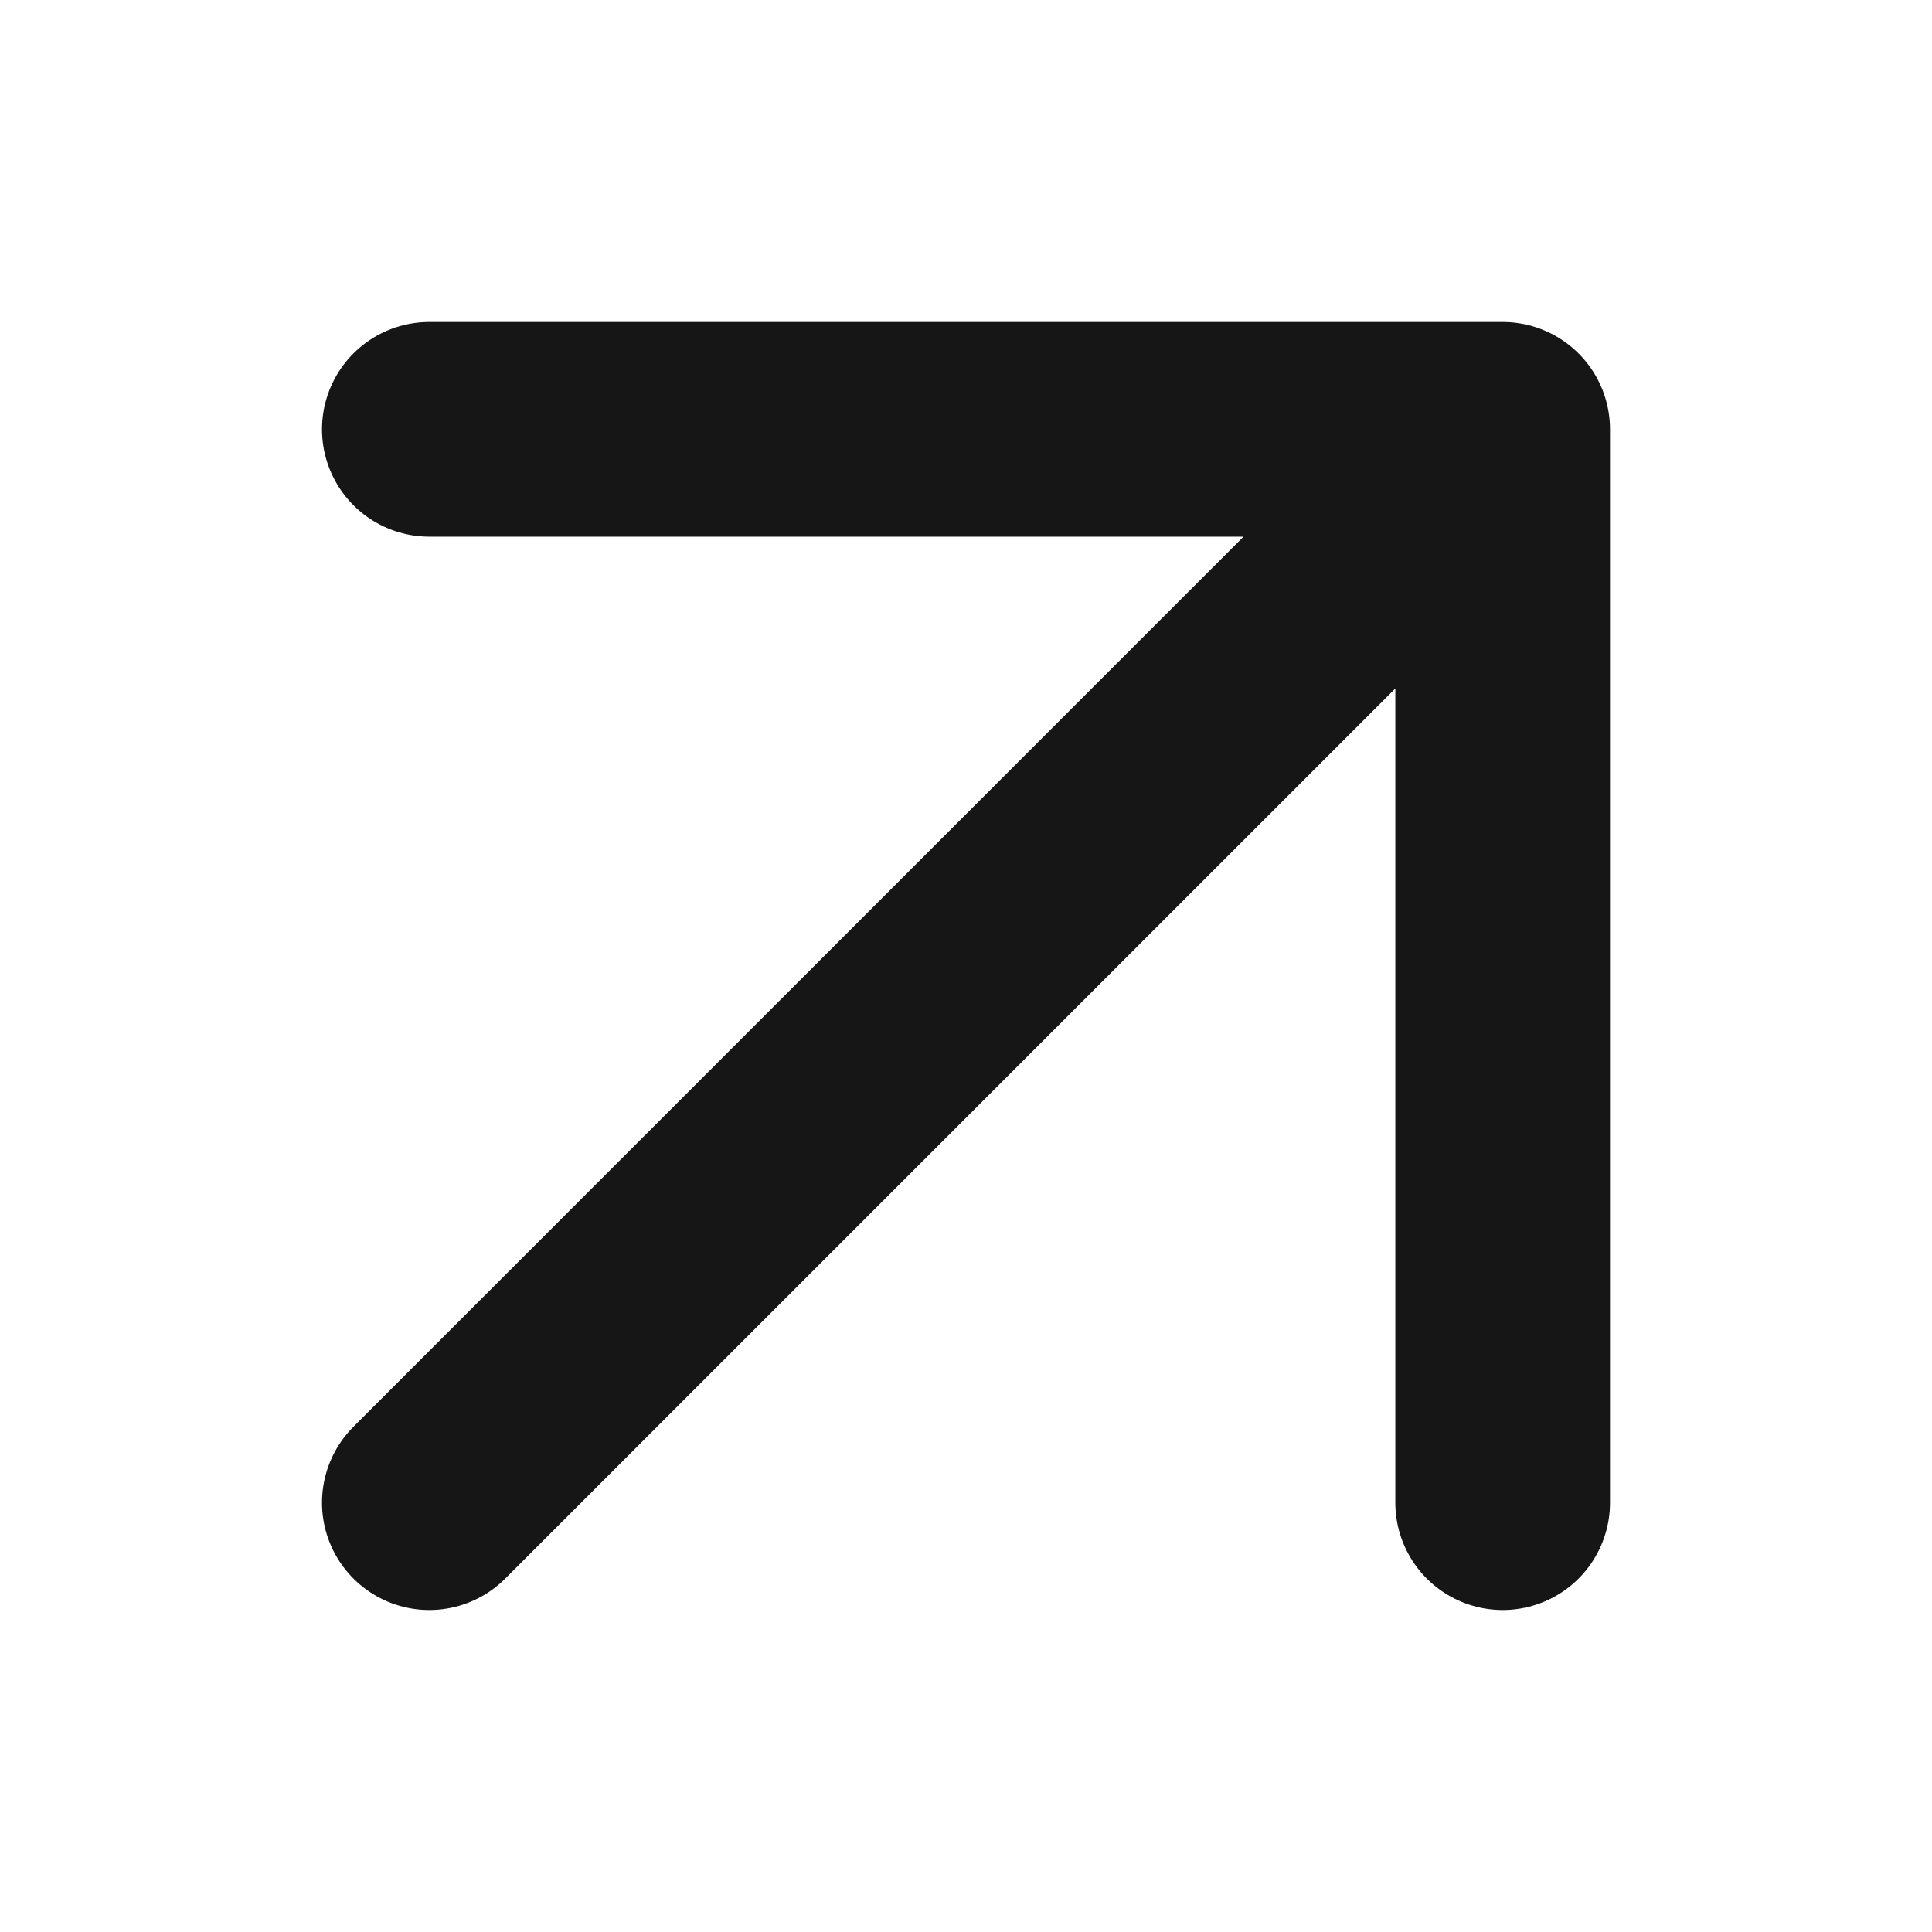
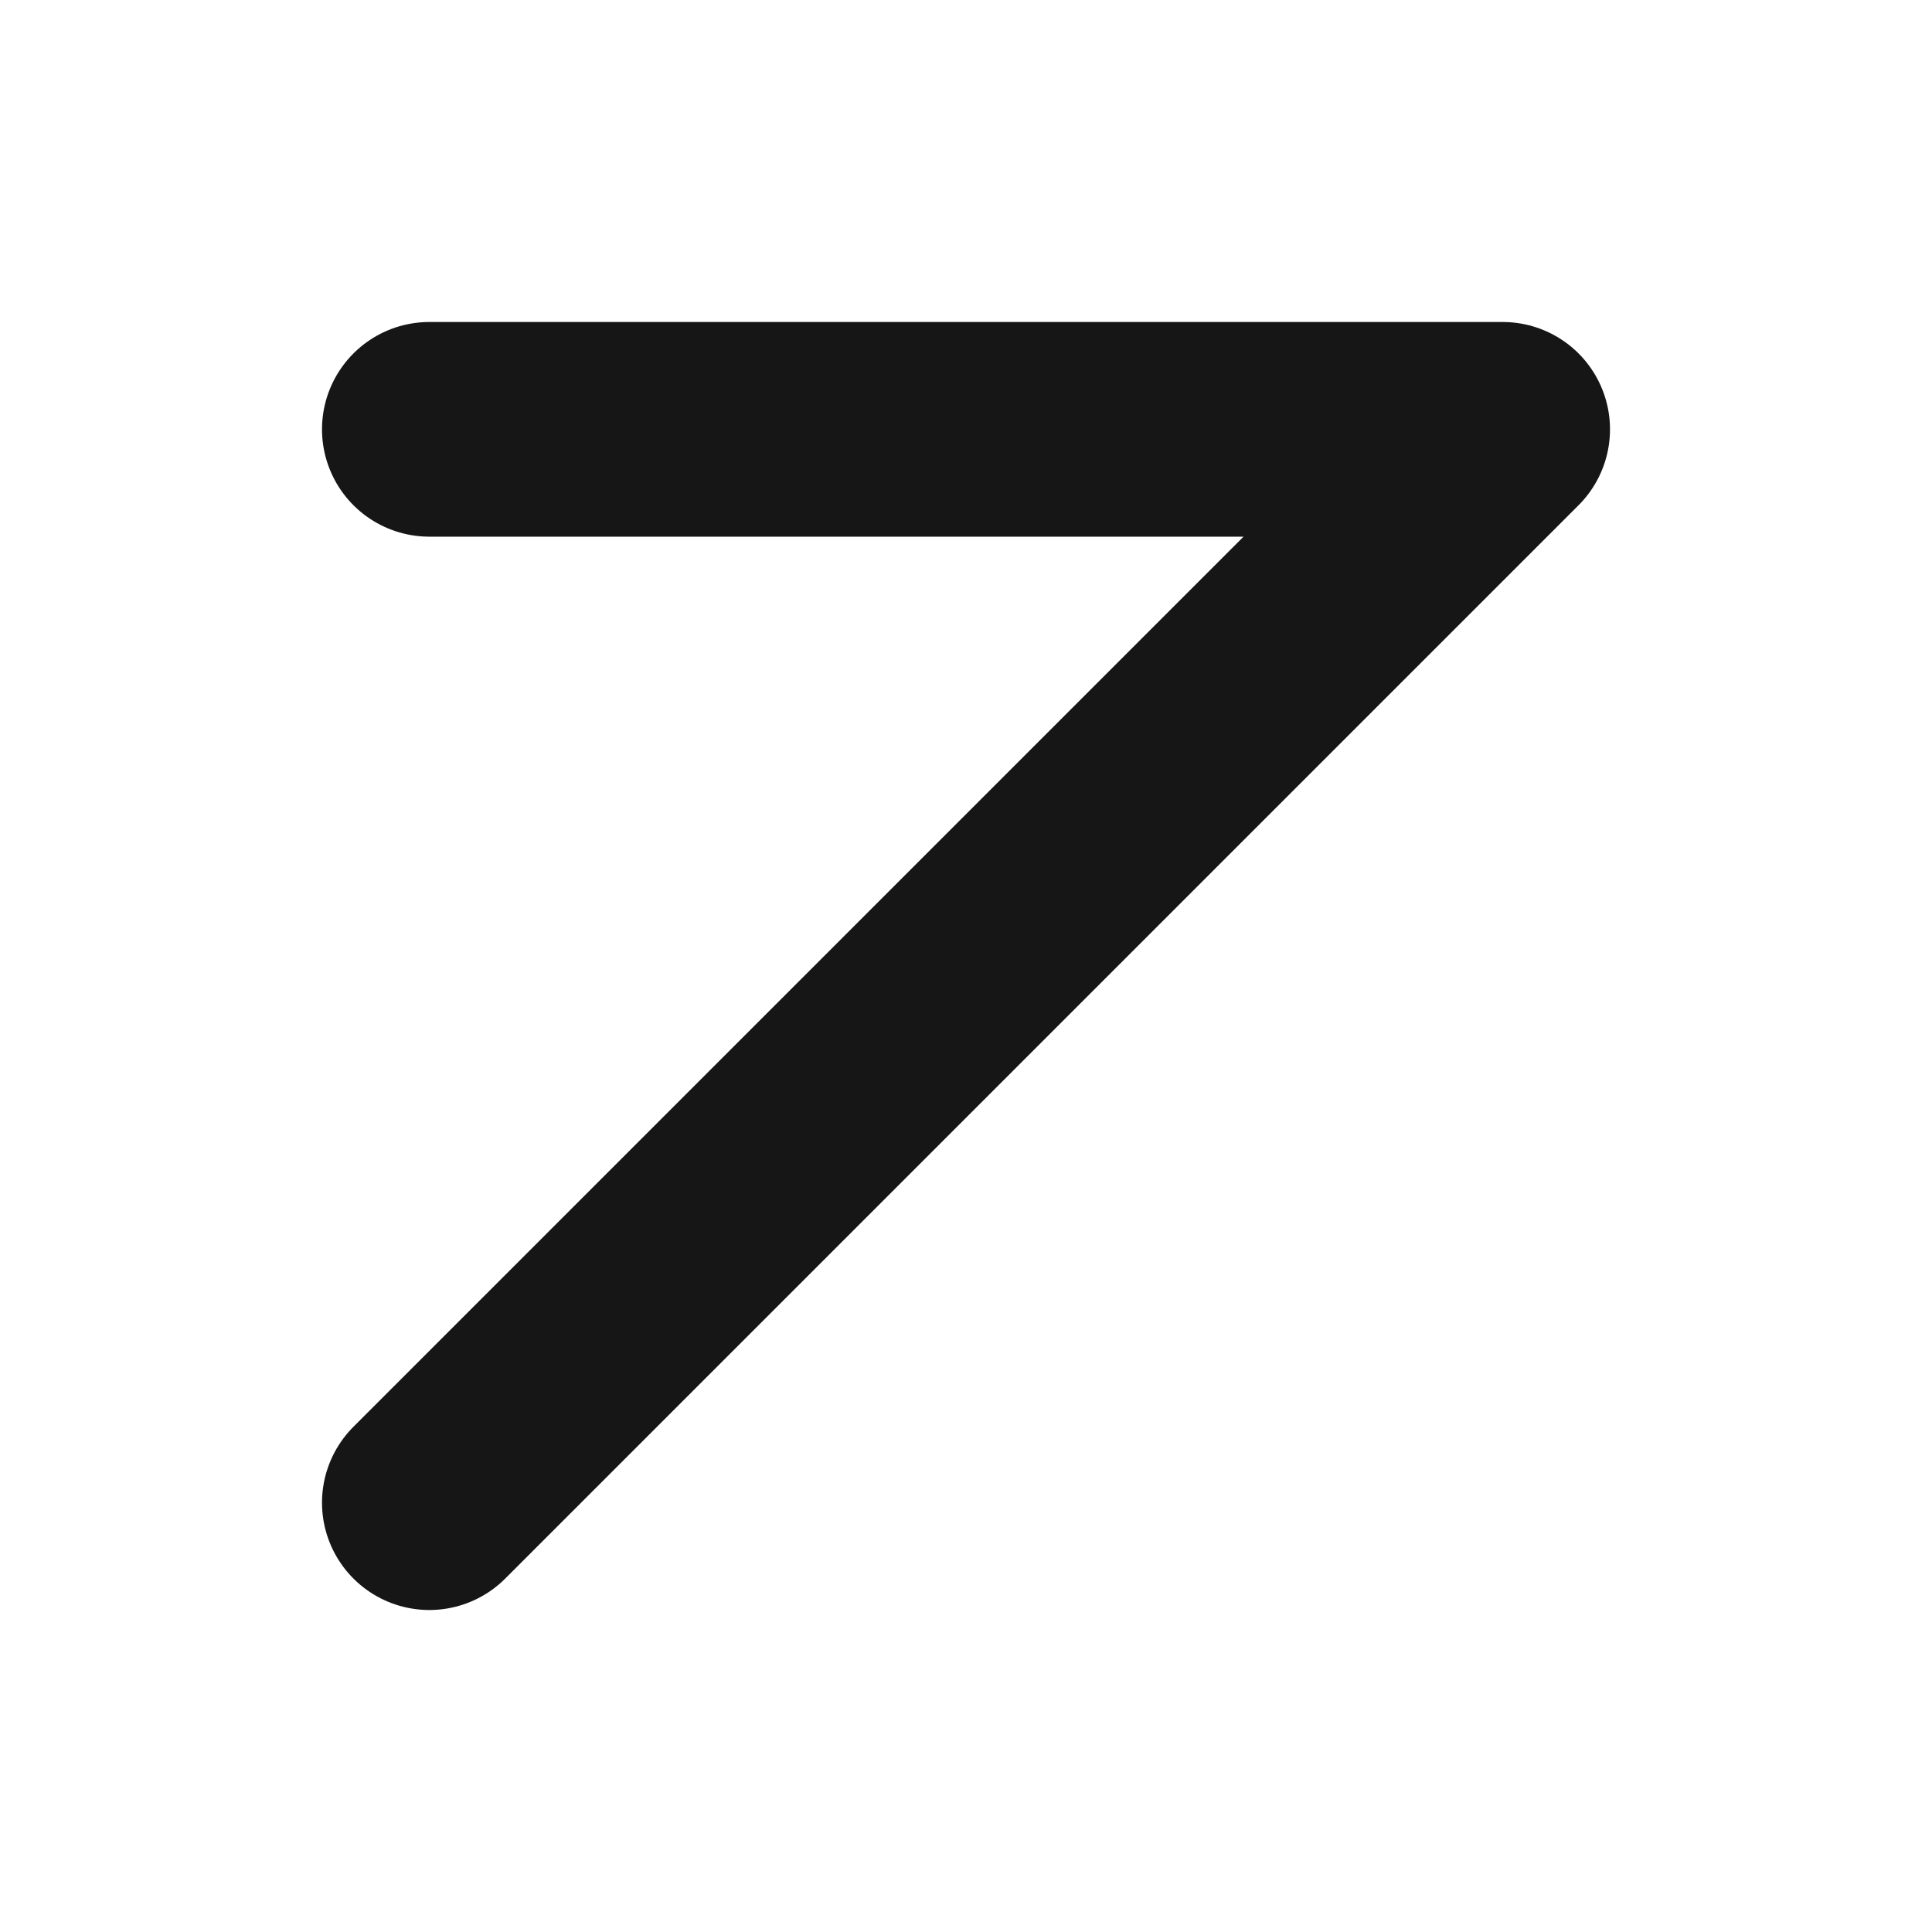
<svg xmlns="http://www.w3.org/2000/svg" width="18" height="18" viewBox="0 0 18 18" fill="none">
-   <path d="M4 4h10v10M4 14 14 4" stroke="#161616" stroke-width="2" stroke-linecap="round" stroke-linejoin="round" />
+   <path d="M4 4h10M4 14 14 4" stroke="#161616" stroke-width="2" stroke-linecap="round" stroke-linejoin="round" />
</svg>